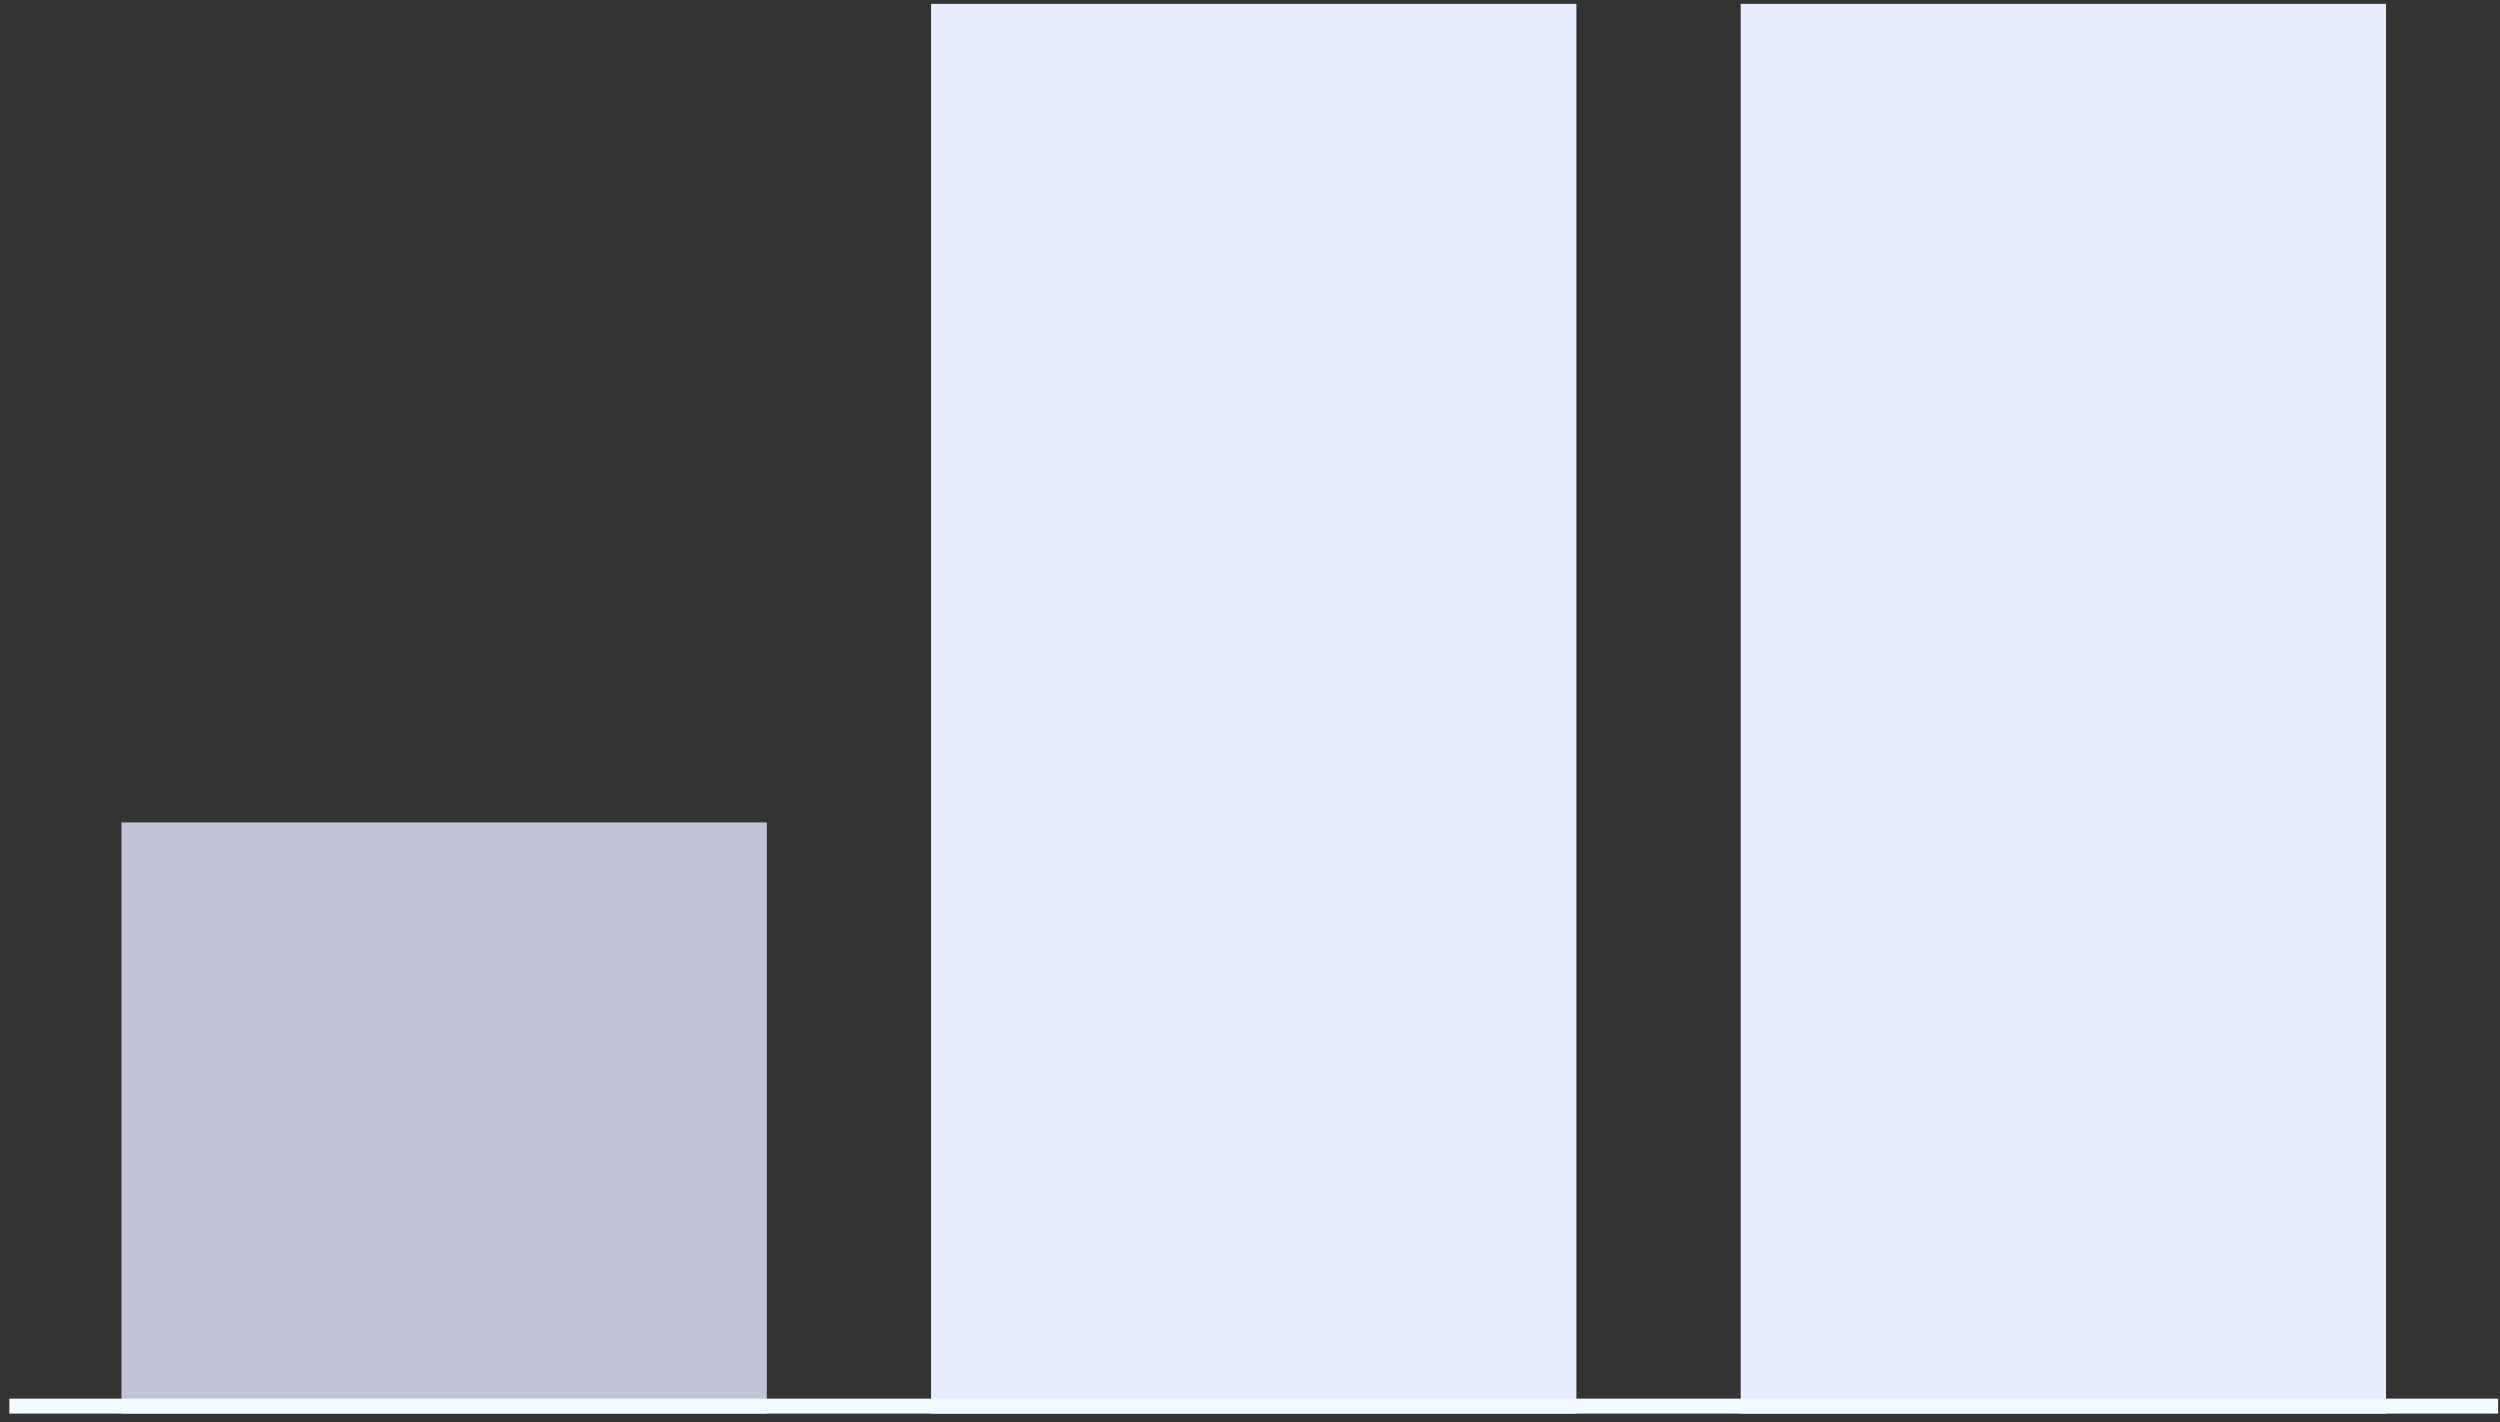
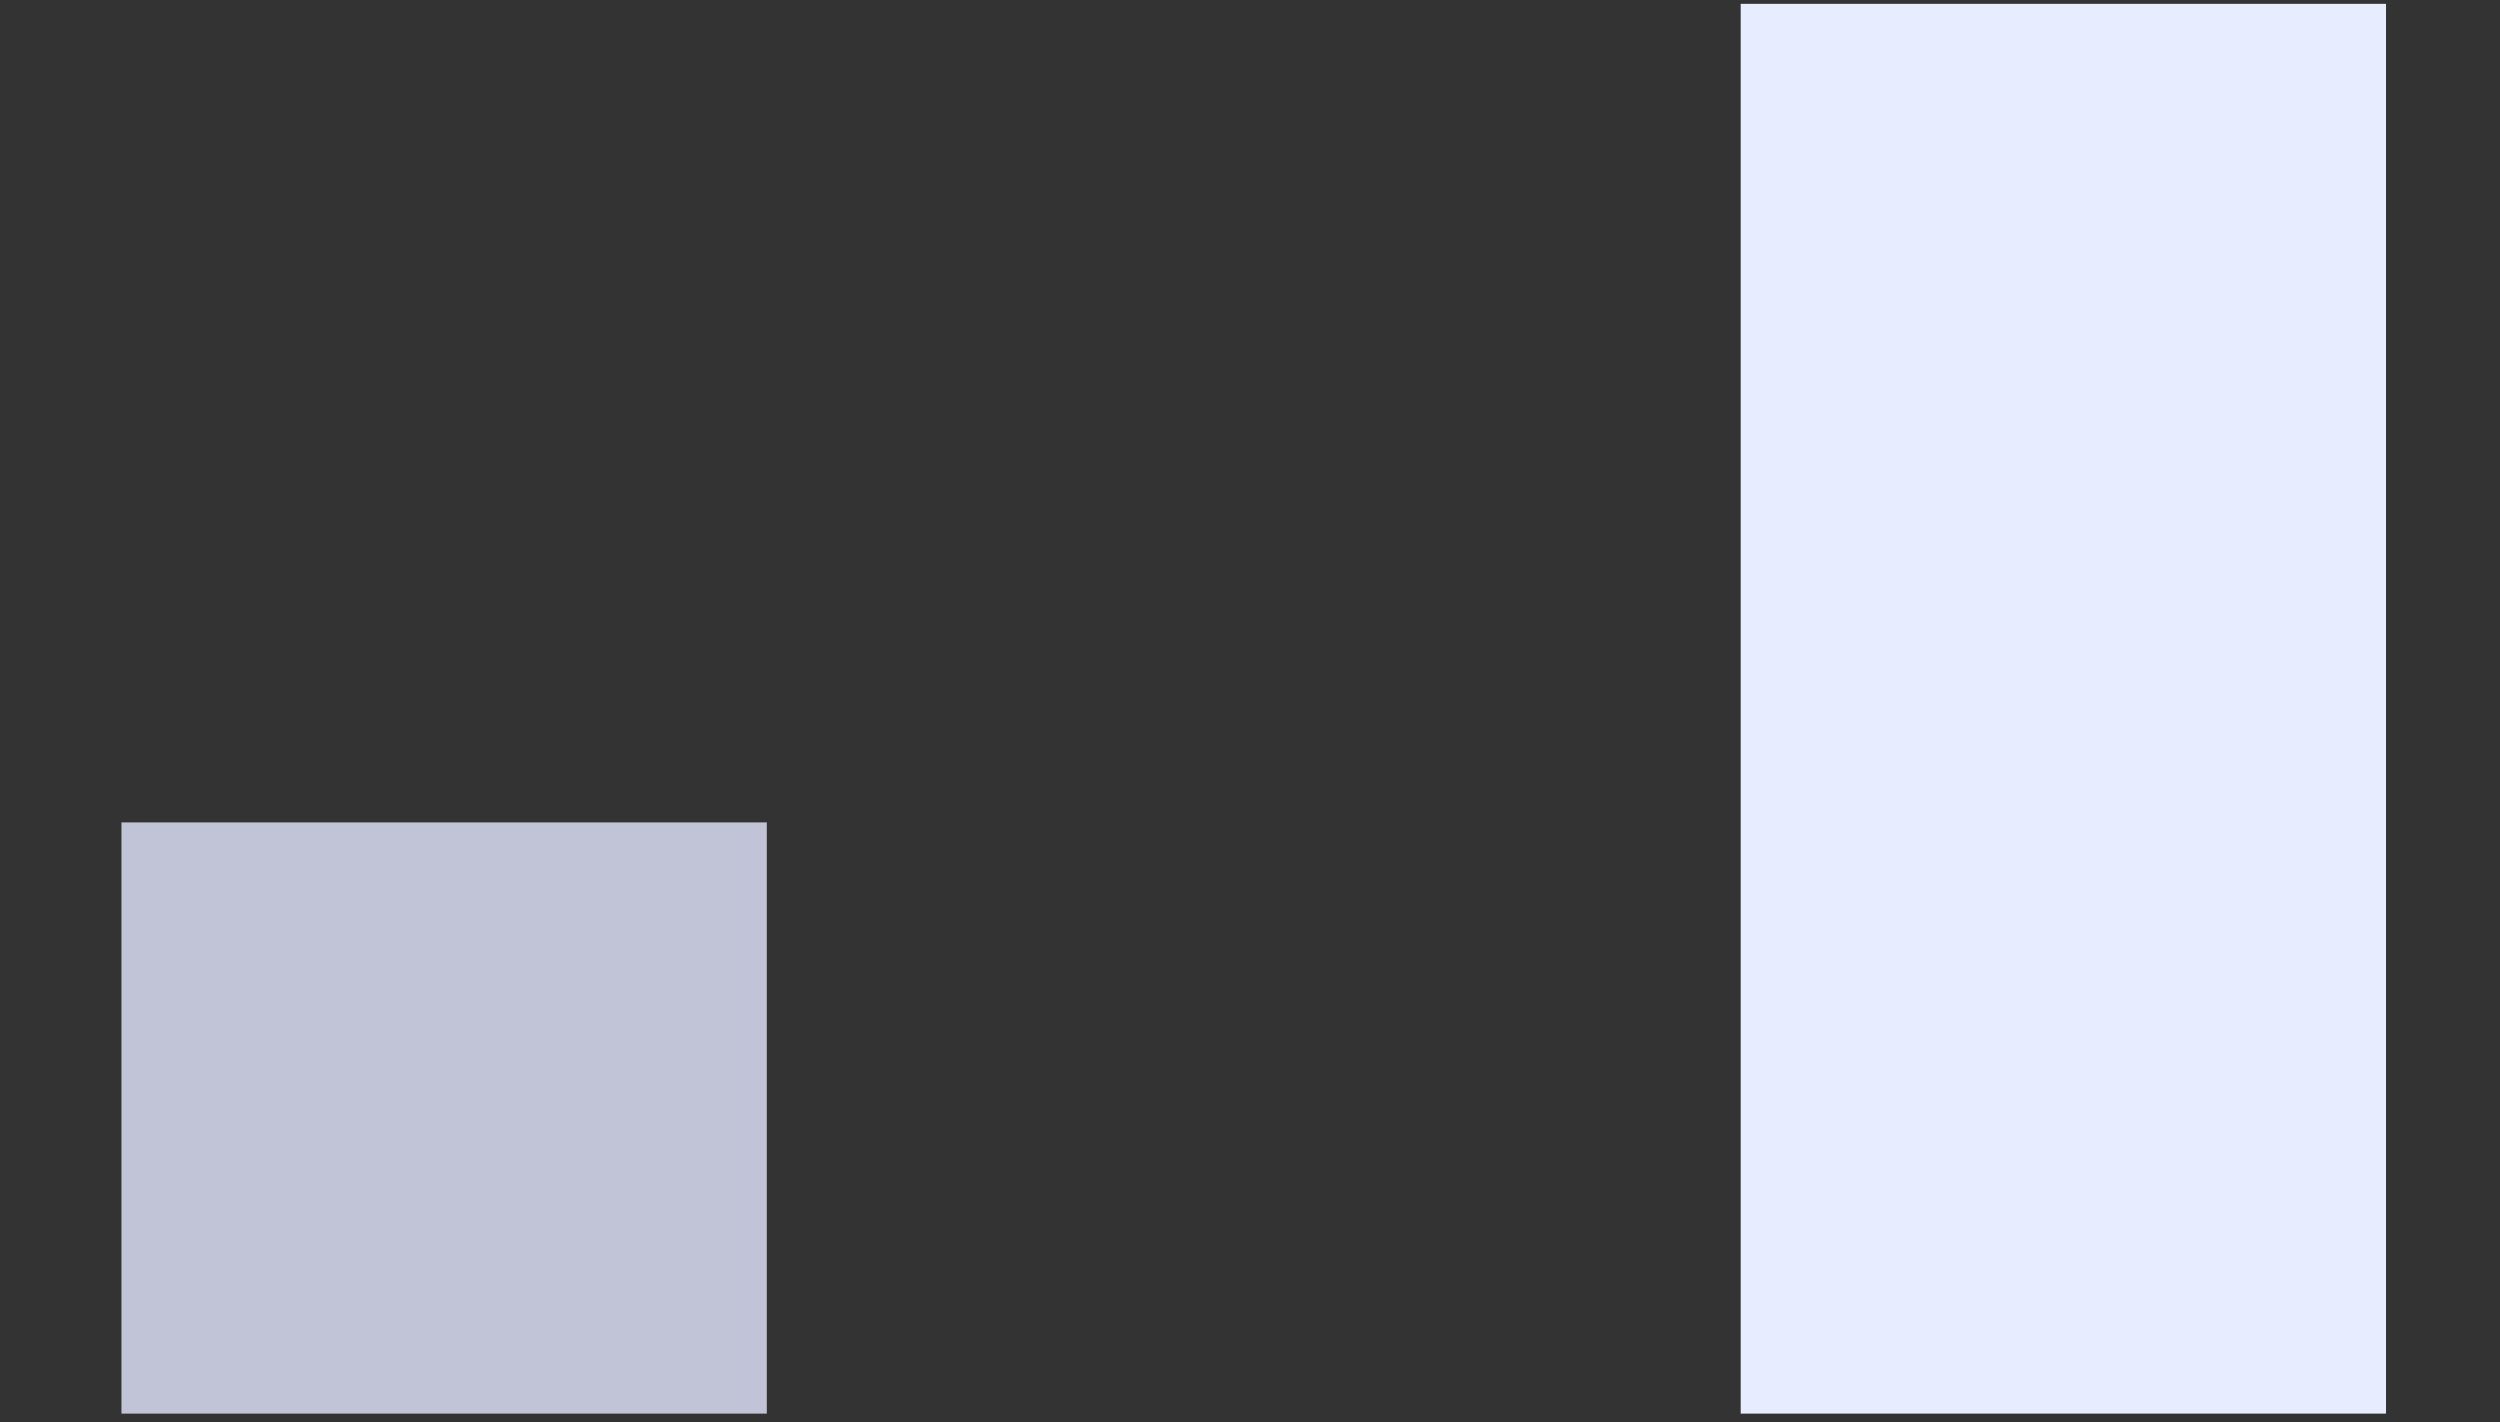
<svg xmlns="http://www.w3.org/2000/svg" width="167" height="95" viewBox="0 0 167 95" fill="none">
  <rect x="0" y="0" width="167" height="95" fill="#333333" stroke="none" />
  <rect x="116.278" y="0.256" width="43.108" height="94.173" fill="#E7ECFF" />
-   <rect x="62.196" y="0.256" width="43.108" height="94.173" fill="#E7ECFF" />
  <rect x="8.114" y="54.937" width="43.108" height="39.492" fill="#C1C4D6" />
-   <line x1="0.625" y1="93.929" x2="166.875" y2="93.929" stroke="#F0FAFF" />
</svg>